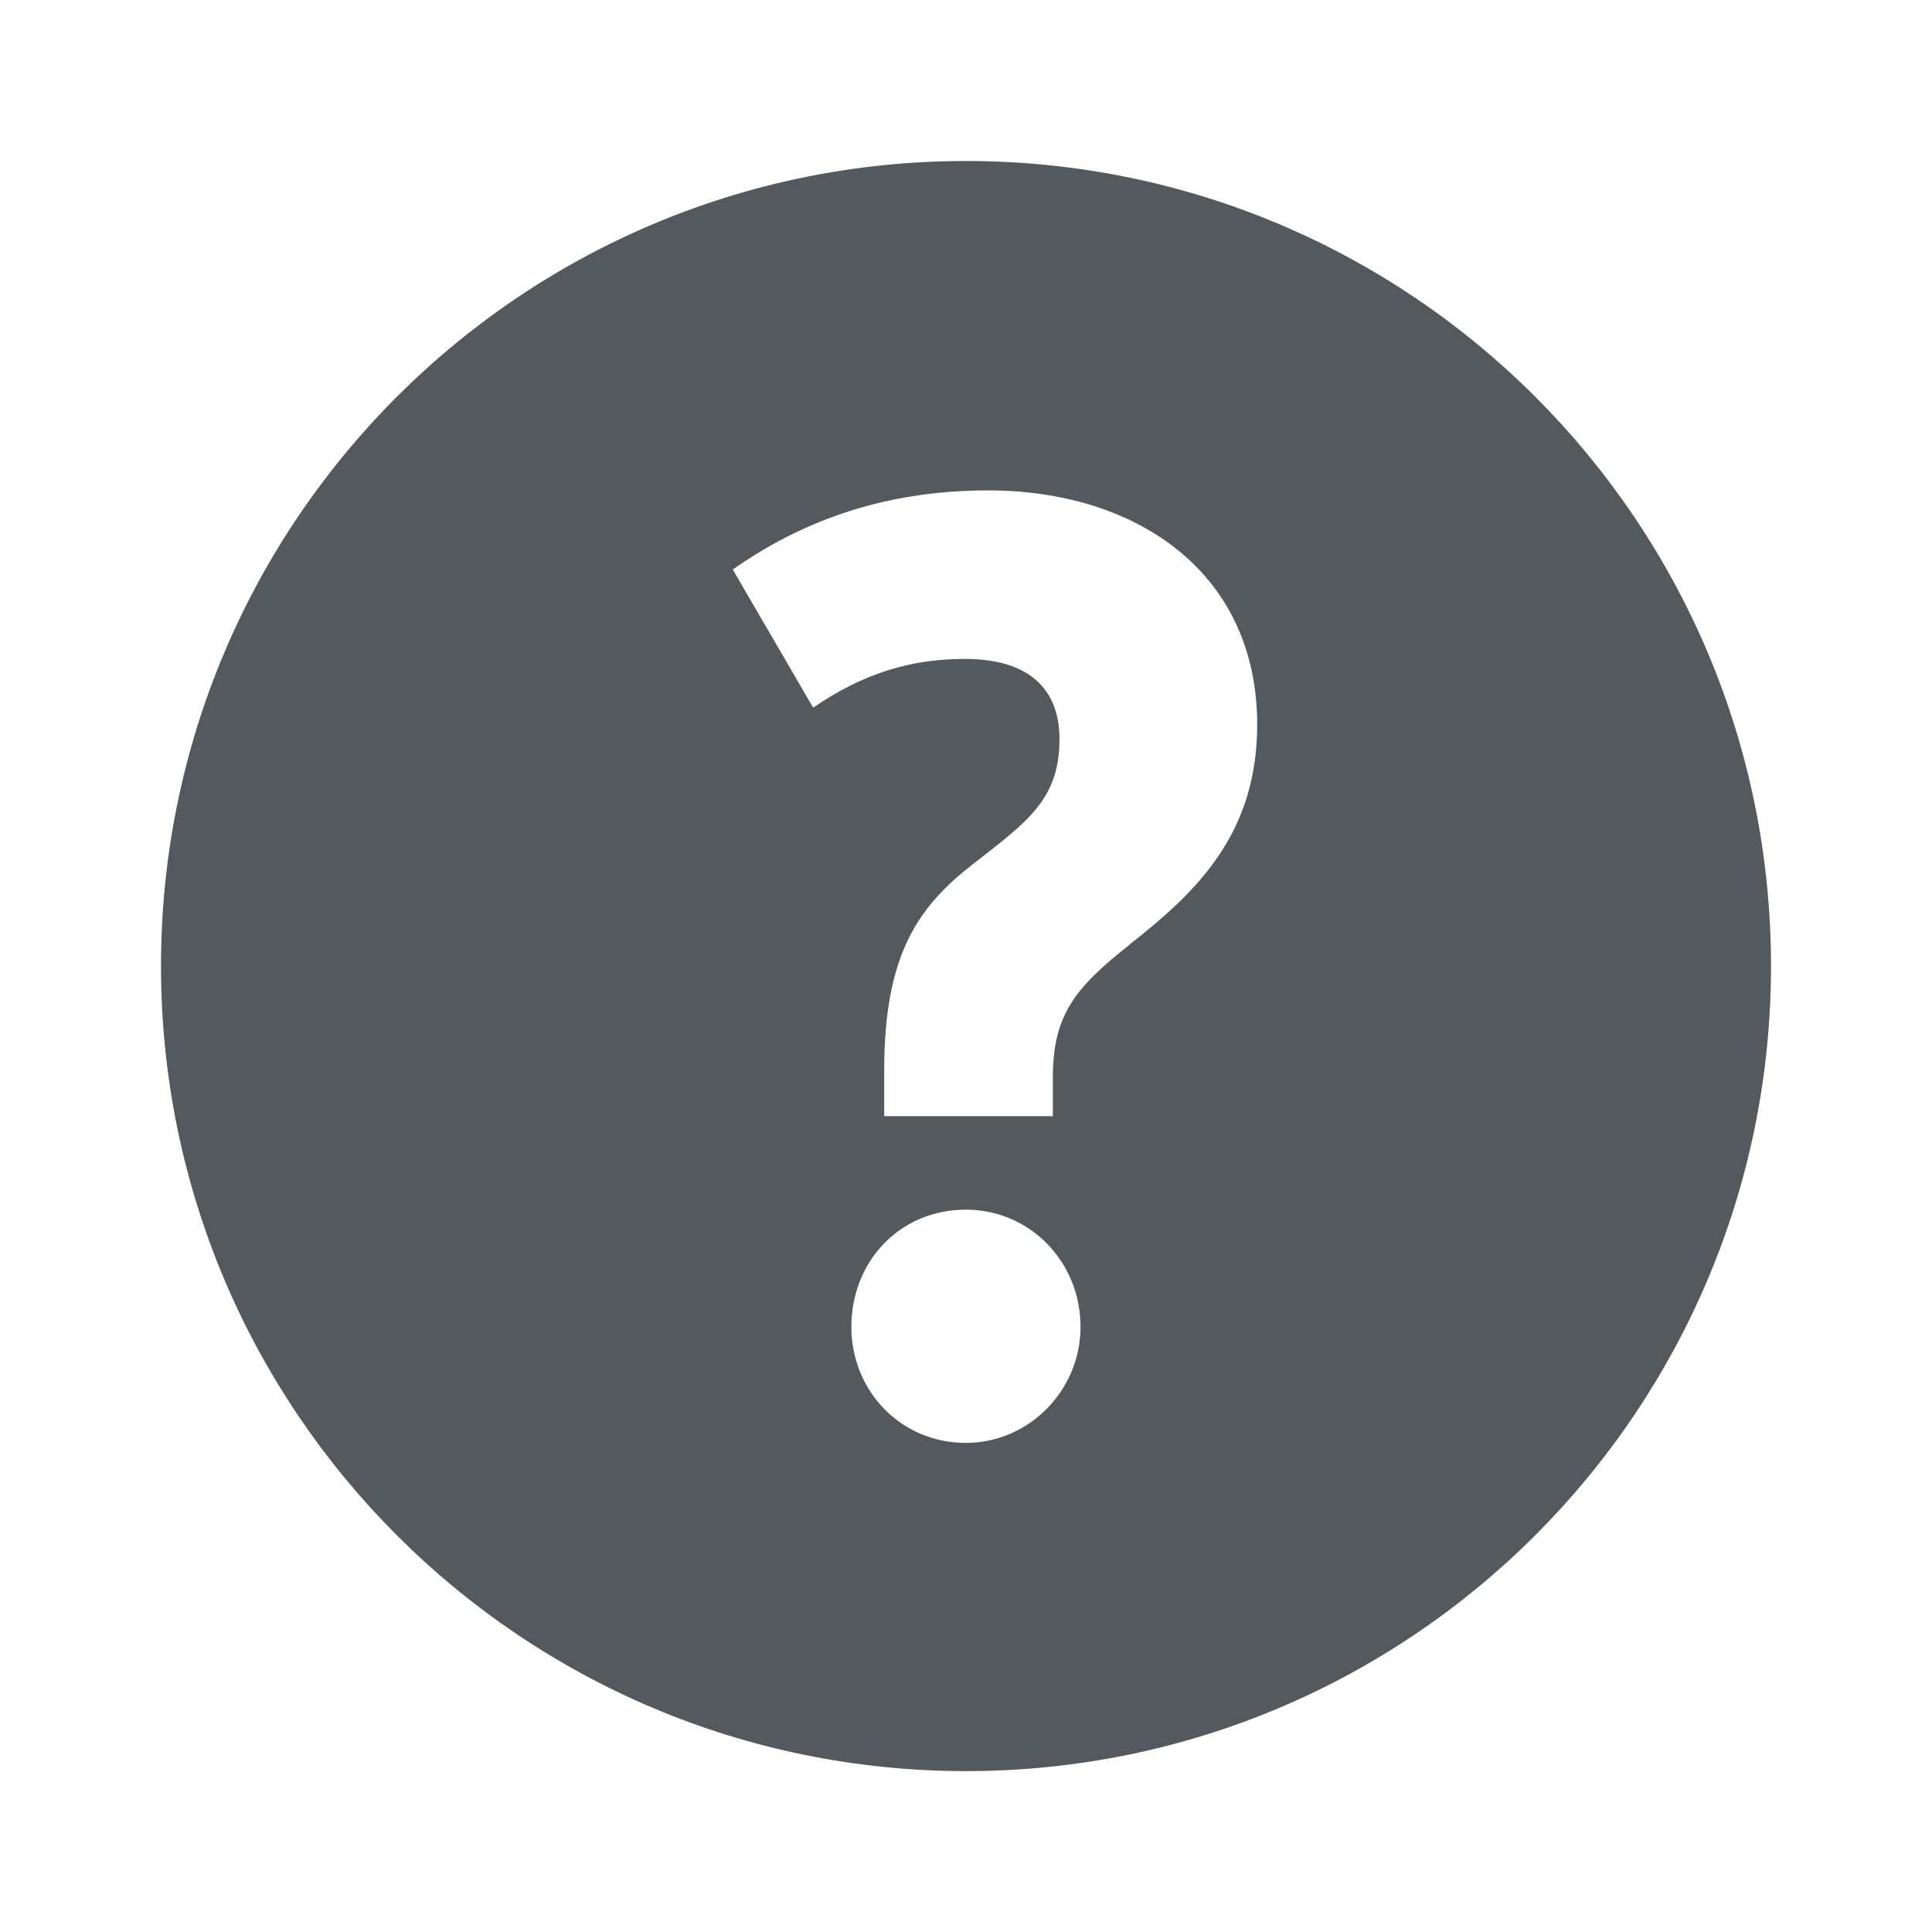
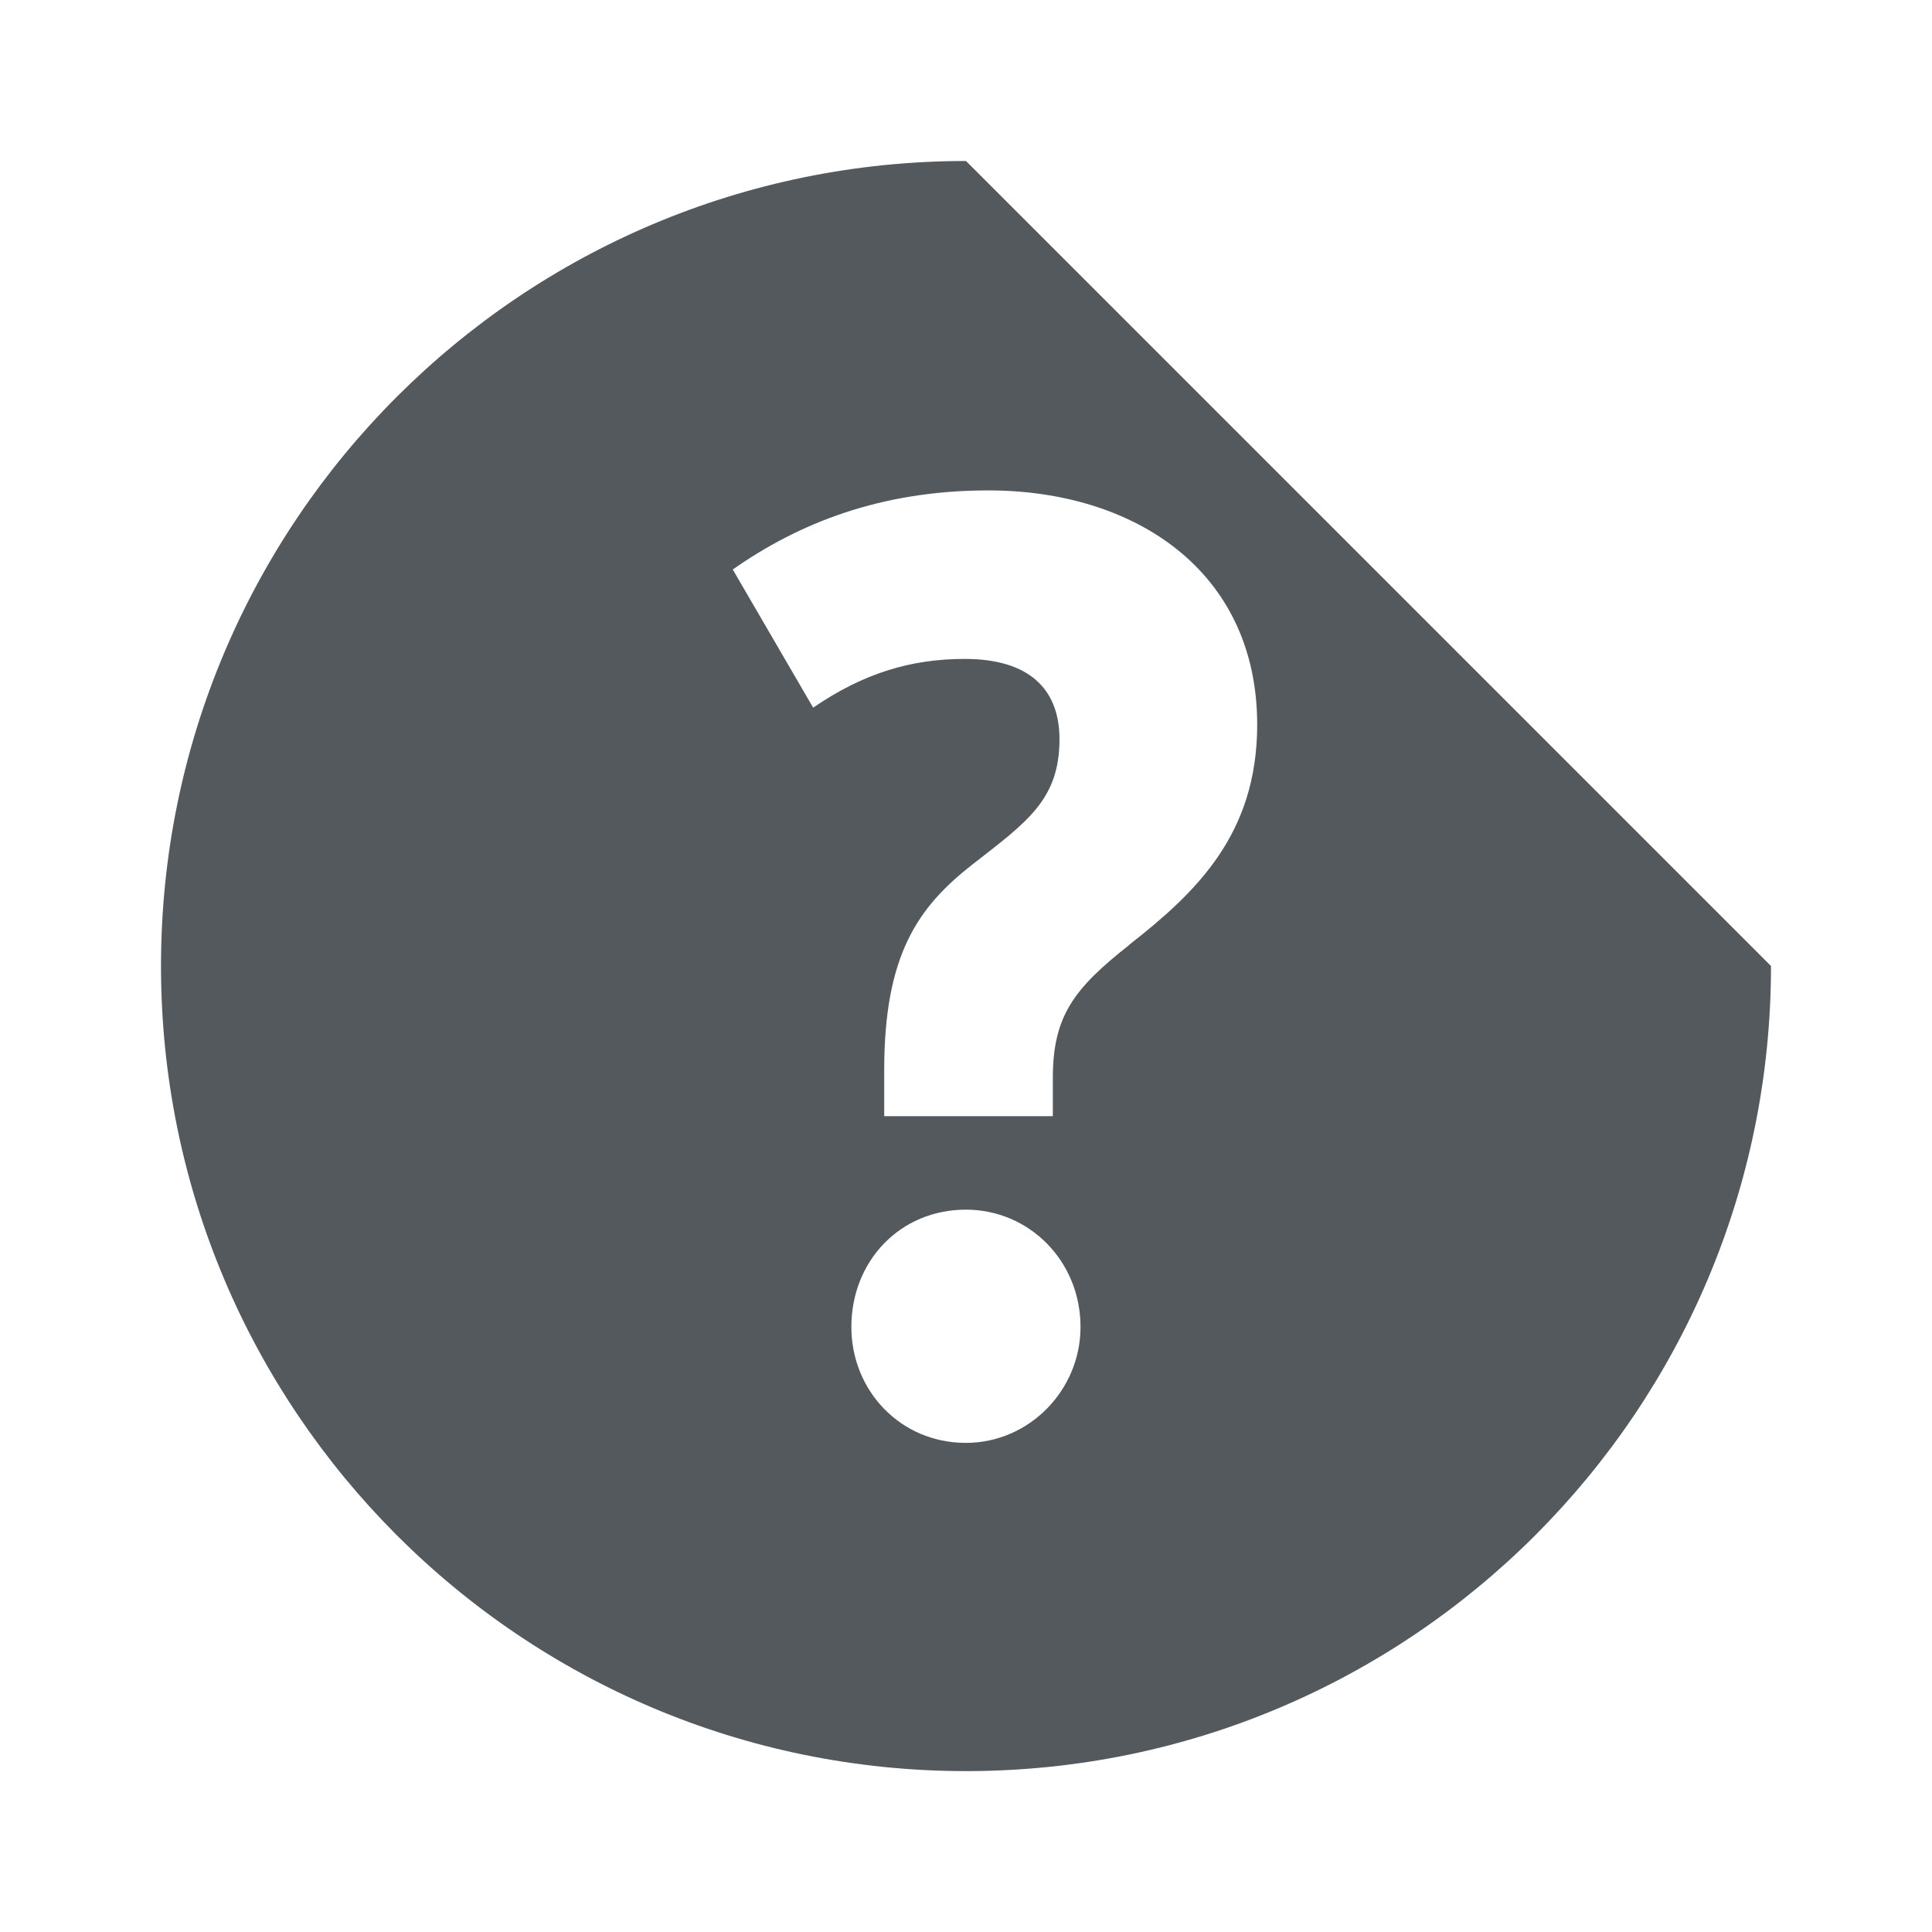
<svg xmlns="http://www.w3.org/2000/svg" width="18" height="18" viewBox="0 0 18 18">
-   <path fill="#54595d" d="M9 1.5c-4.141 0-7.5 3.358-7.5 7.5 0 4.142 3.359 7.501 7.5 7.501 4.143 0 7.5-3.359 7.5-7.501s-3.356-7.5-7.5-7.5zm-.001 11.943c-.613 0-1.067-.49-1.067-1.08 0-.614.454-1.093 1.067-1.093.59 0 1.068.479 1.068 1.093 0 .589-.479 1.08-1.068 1.08zm1.522-4.639c-.515.405-.712.663-.712 1.239v.356h-1.571v-.43c0-1.081.32-1.522.822-1.915.504-.393.811-.602.811-1.166 0-.479-.295-.749-.883-.749-.504 0-.946.135-1.412.454l-.749-1.287c.613-.43 1.375-.737 2.381-.737 1.362 0 2.505.749 2.505 2.184-.001 1.019-.566 1.559-1.192 2.049z" />
+   <path fill="#54595d" d="M9 1.5c-4.141 0-7.5 3.358-7.5 7.5 0 4.142 3.359 7.501 7.5 7.501 4.143 0 7.5-3.359 7.5-7.501zm-.001 11.943c-.613 0-1.067-.49-1.067-1.08 0-.614.454-1.093 1.067-1.093.59 0 1.068.479 1.068 1.093 0 .589-.479 1.08-1.068 1.08zm1.522-4.639c-.515.405-.712.663-.712 1.239v.356h-1.571v-.43c0-1.081.32-1.522.822-1.915.504-.393.811-.602.811-1.166 0-.479-.295-.749-.883-.749-.504 0-.946.135-1.412.454l-.749-1.287c.613-.43 1.375-.737 2.381-.737 1.362 0 2.505.749 2.505 2.184-.001 1.019-.566 1.559-1.192 2.049z" />
</svg>